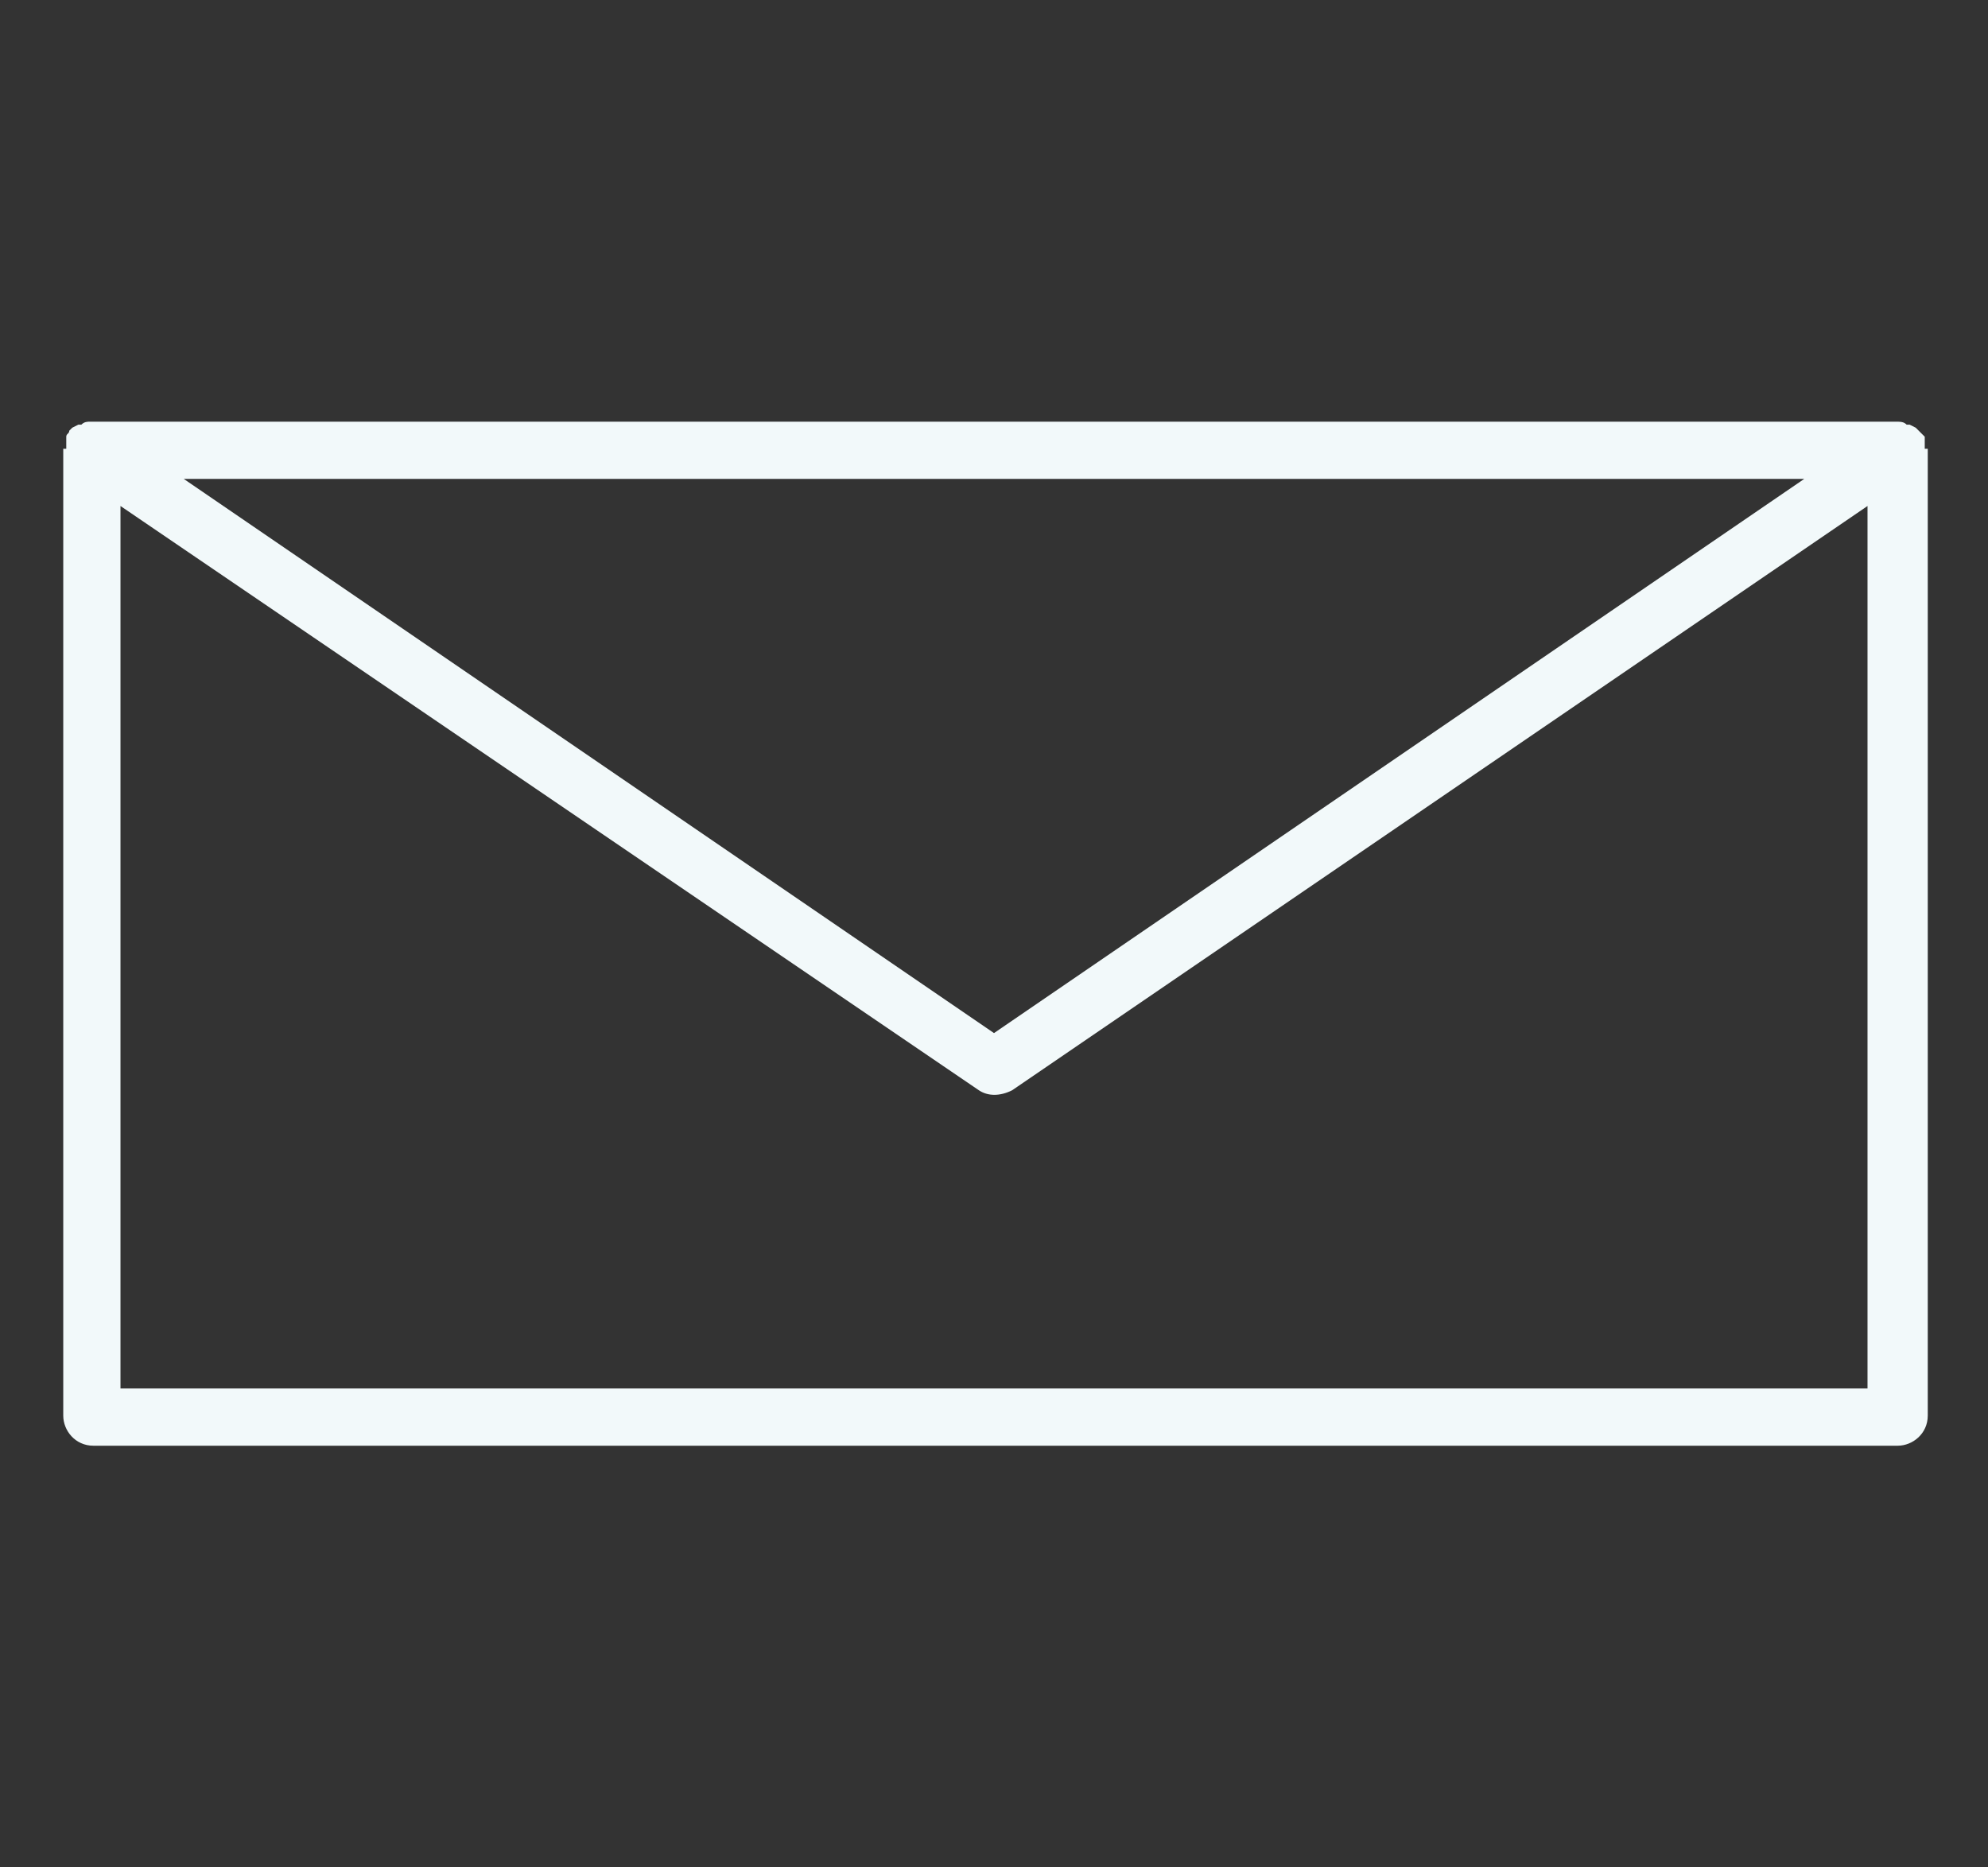
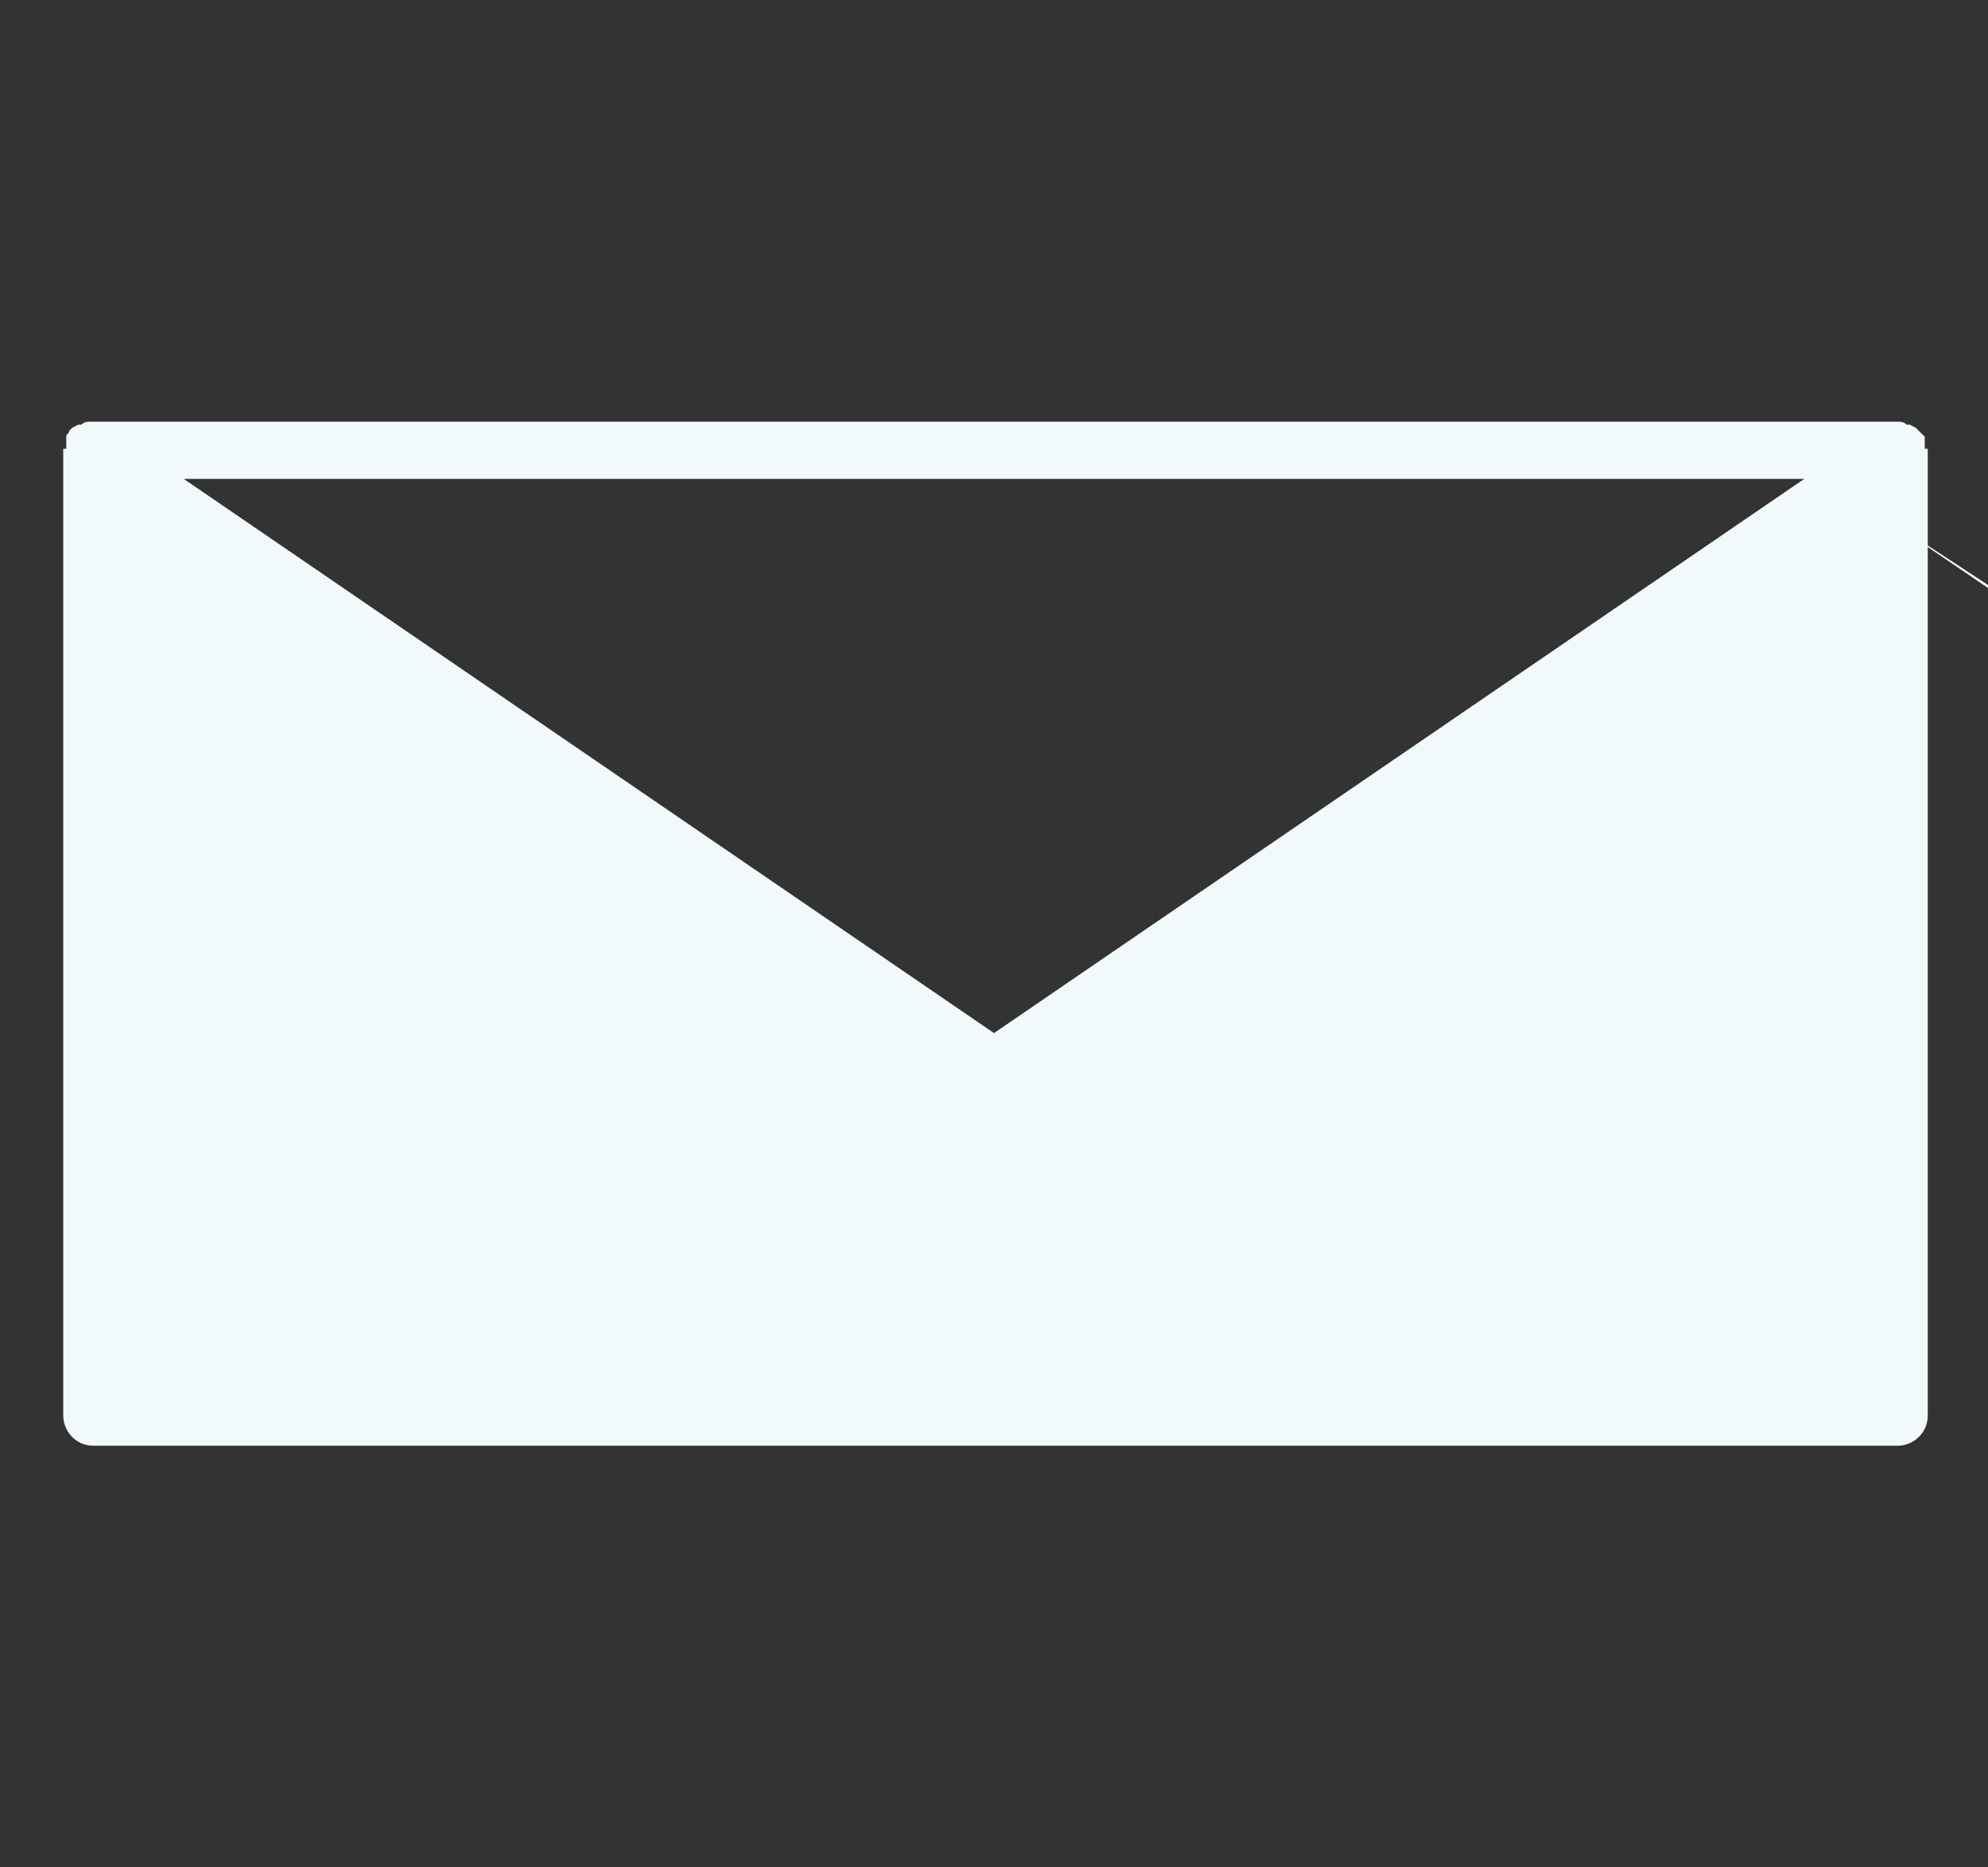
<svg xmlns="http://www.w3.org/2000/svg" version="1.1" id="Layer_1" x="0px" y="0px" viewBox="0 0 66 62" style="enable-background:new 0 0 66 62;" xml:space="preserve">
  <rect x="0" y="0" width="66" height="62" fill="#333333" stroke="none" />
  <style type="text/css">
	.st0{fill:#F2F9FA;}
</style>
-   <path class="st0" d="M63.9,14.9c0-0.1,0-0.1,0-0.2v-0.1v-0.1l-0.2-0.2l-0.1-0.1l-0.2-0.1h-0.1c-0.1-0.1-0.2-0.1-0.4-0.1H3  c-0.1,0-0.2,0-0.3,0.1H2.6l-0.2,0.1l-0.1,0.1c0,0.1-0.1,0.1-0.1,0.2v0.1v0.1c0,0.1,0,0.1,0,0.2l0,0l0,0H2.1V47c0,0.5,0.4,1,1,1h59.9  c0.5,0,1-0.4,1-1V14.9L63.9,14.9L63.9,14.9C63.9,15,63.9,15,63.9,14.9z M59.9,15.9L33,34.3L6.1,15.9L59.9,15.9z M62,46.1H4V16.8  l28.5,19.4c0.3,0.2,0.7,0.2,1.1,0L62,16.8L62,46.1z" />
+   <path class="st0" d="M63.9,14.9c0-0.1,0-0.1,0-0.2v-0.1v-0.1l-0.2-0.2l-0.1-0.1l-0.2-0.1h-0.1c-0.1-0.1-0.2-0.1-0.4-0.1H3  c-0.1,0-0.2,0-0.3,0.1H2.6l-0.2,0.1l-0.1,0.1c0,0.1-0.1,0.1-0.1,0.2v0.1v0.1c0,0.1,0,0.1,0,0.2l0,0l0,0H2.1V47c0,0.5,0.4,1,1,1h59.9  c0.5,0,1-0.4,1-1V14.9L63.9,14.9L63.9,14.9C63.9,15,63.9,15,63.9,14.9z M59.9,15.9L33,34.3L6.1,15.9L59.9,15.9z M62,46.1V16.8  l28.5,19.4c0.3,0.2,0.7,0.2,1.1,0L62,16.8L62,46.1z" />
</svg>